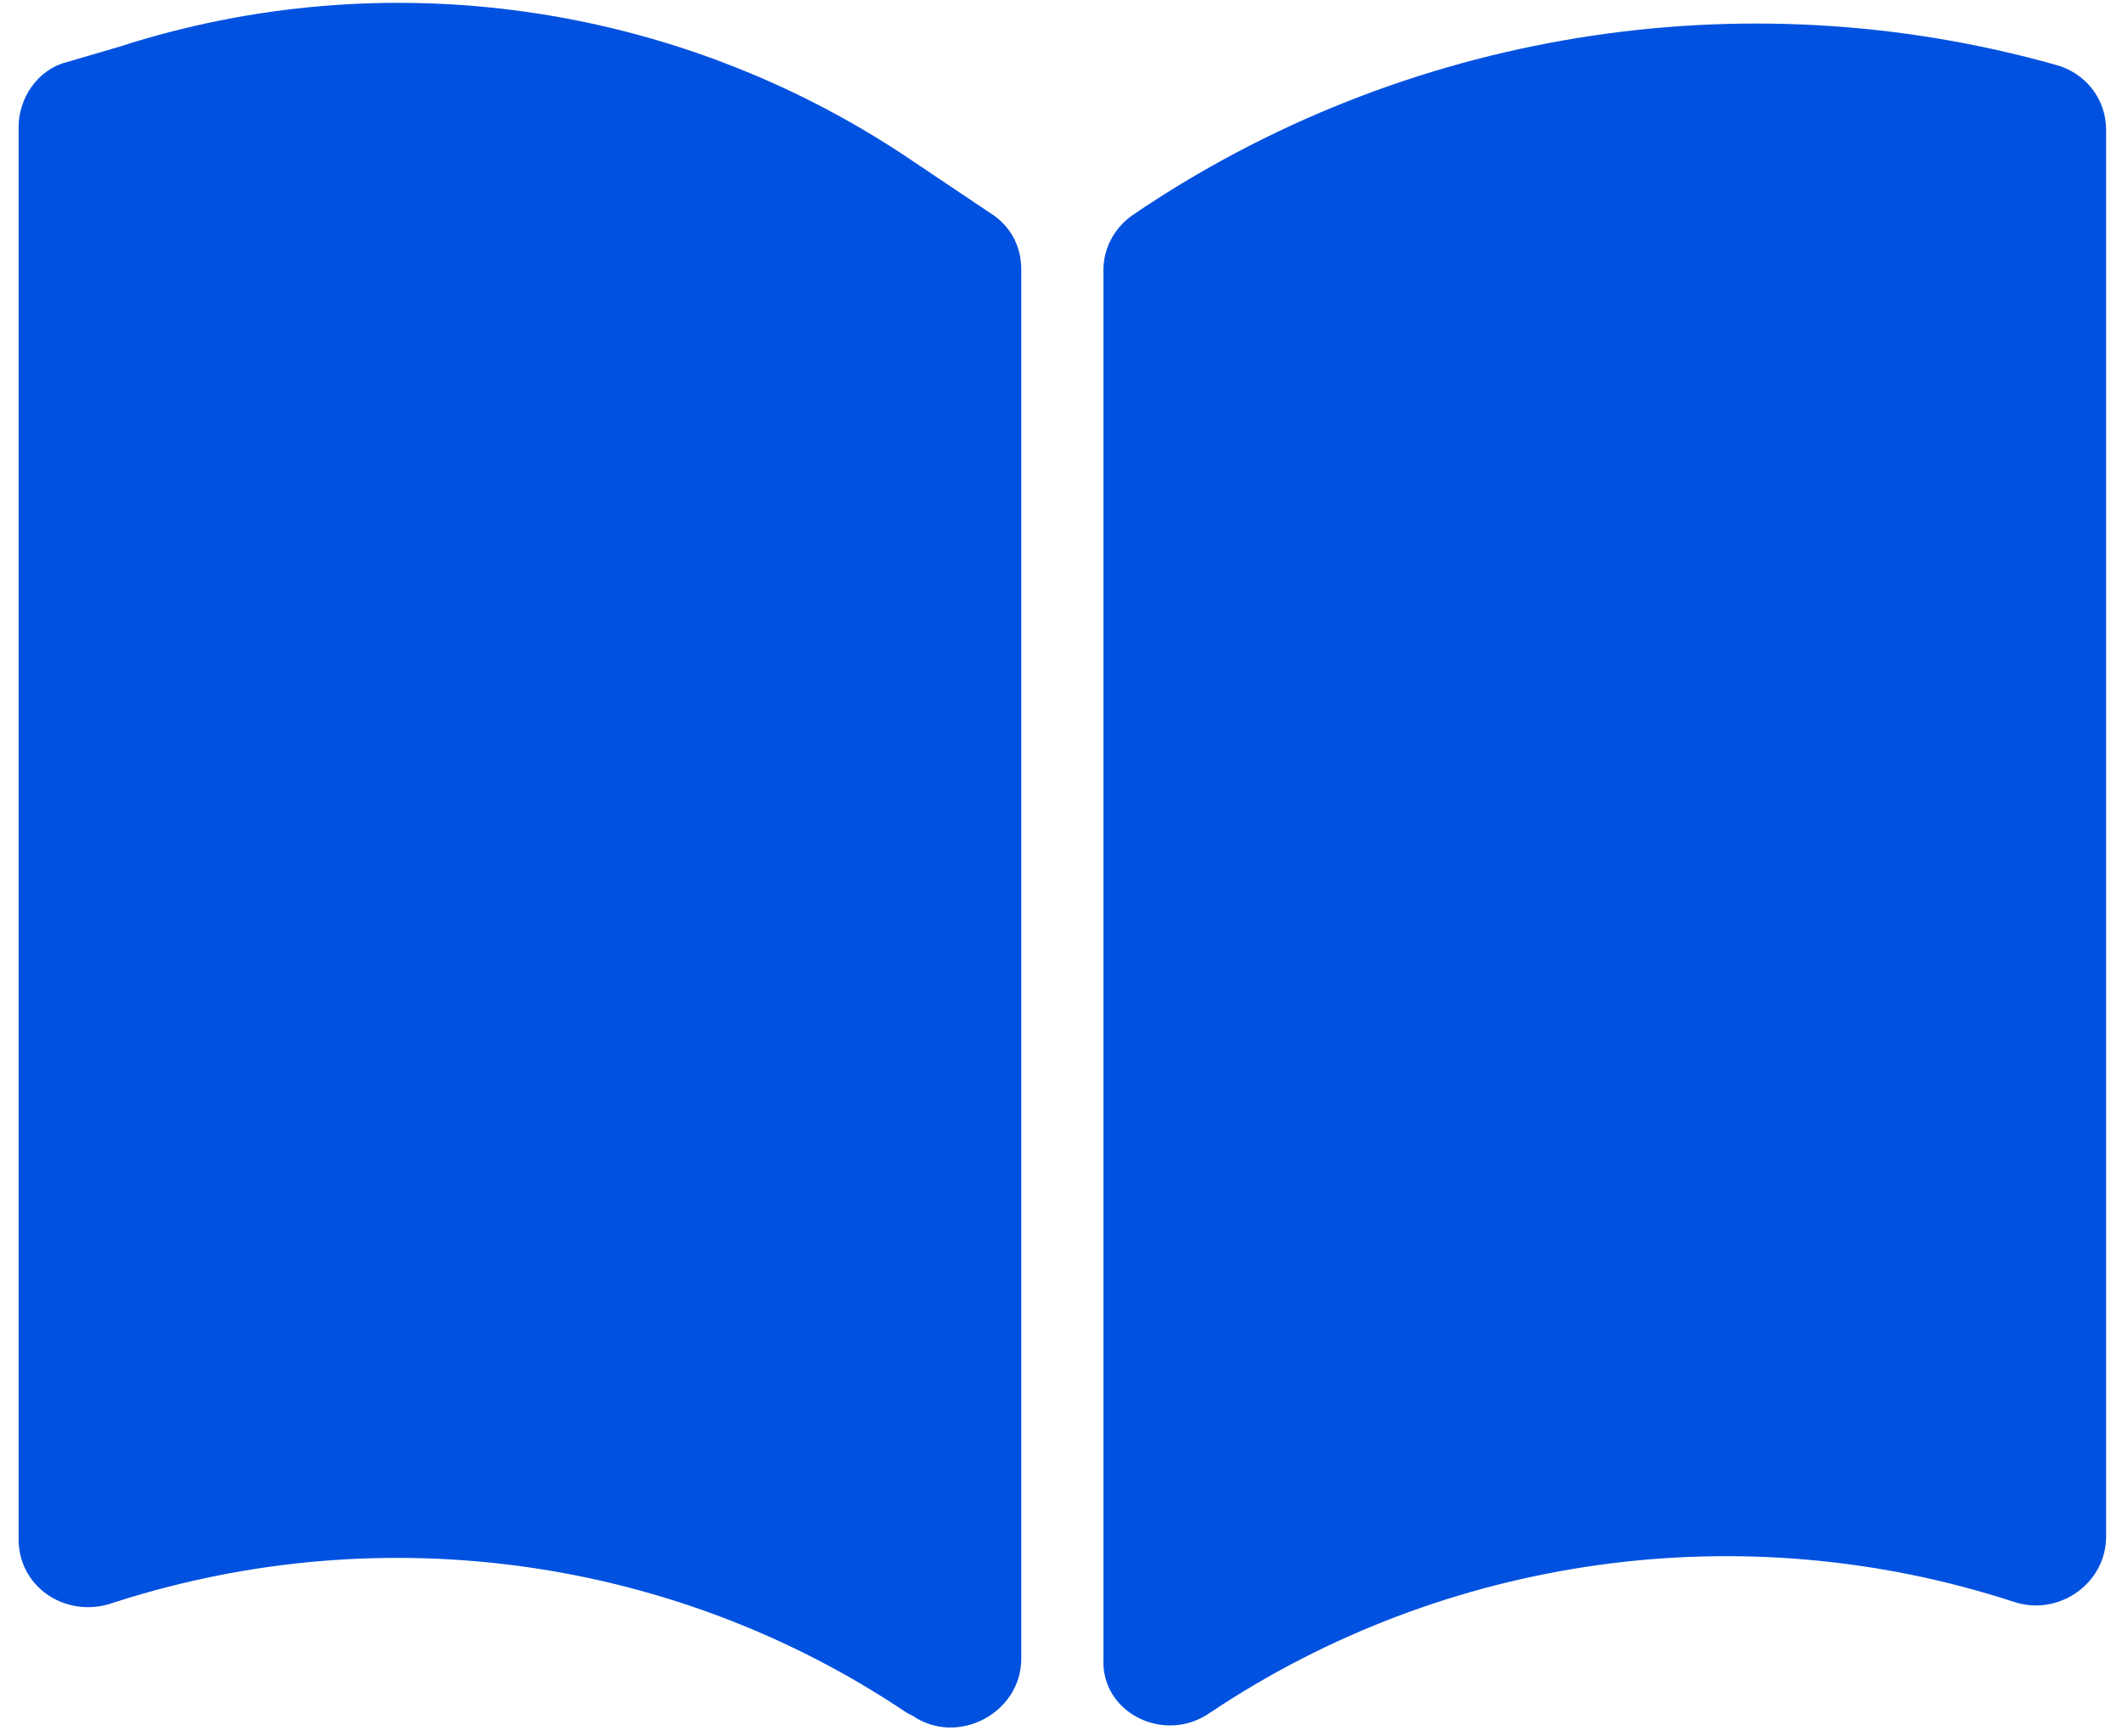
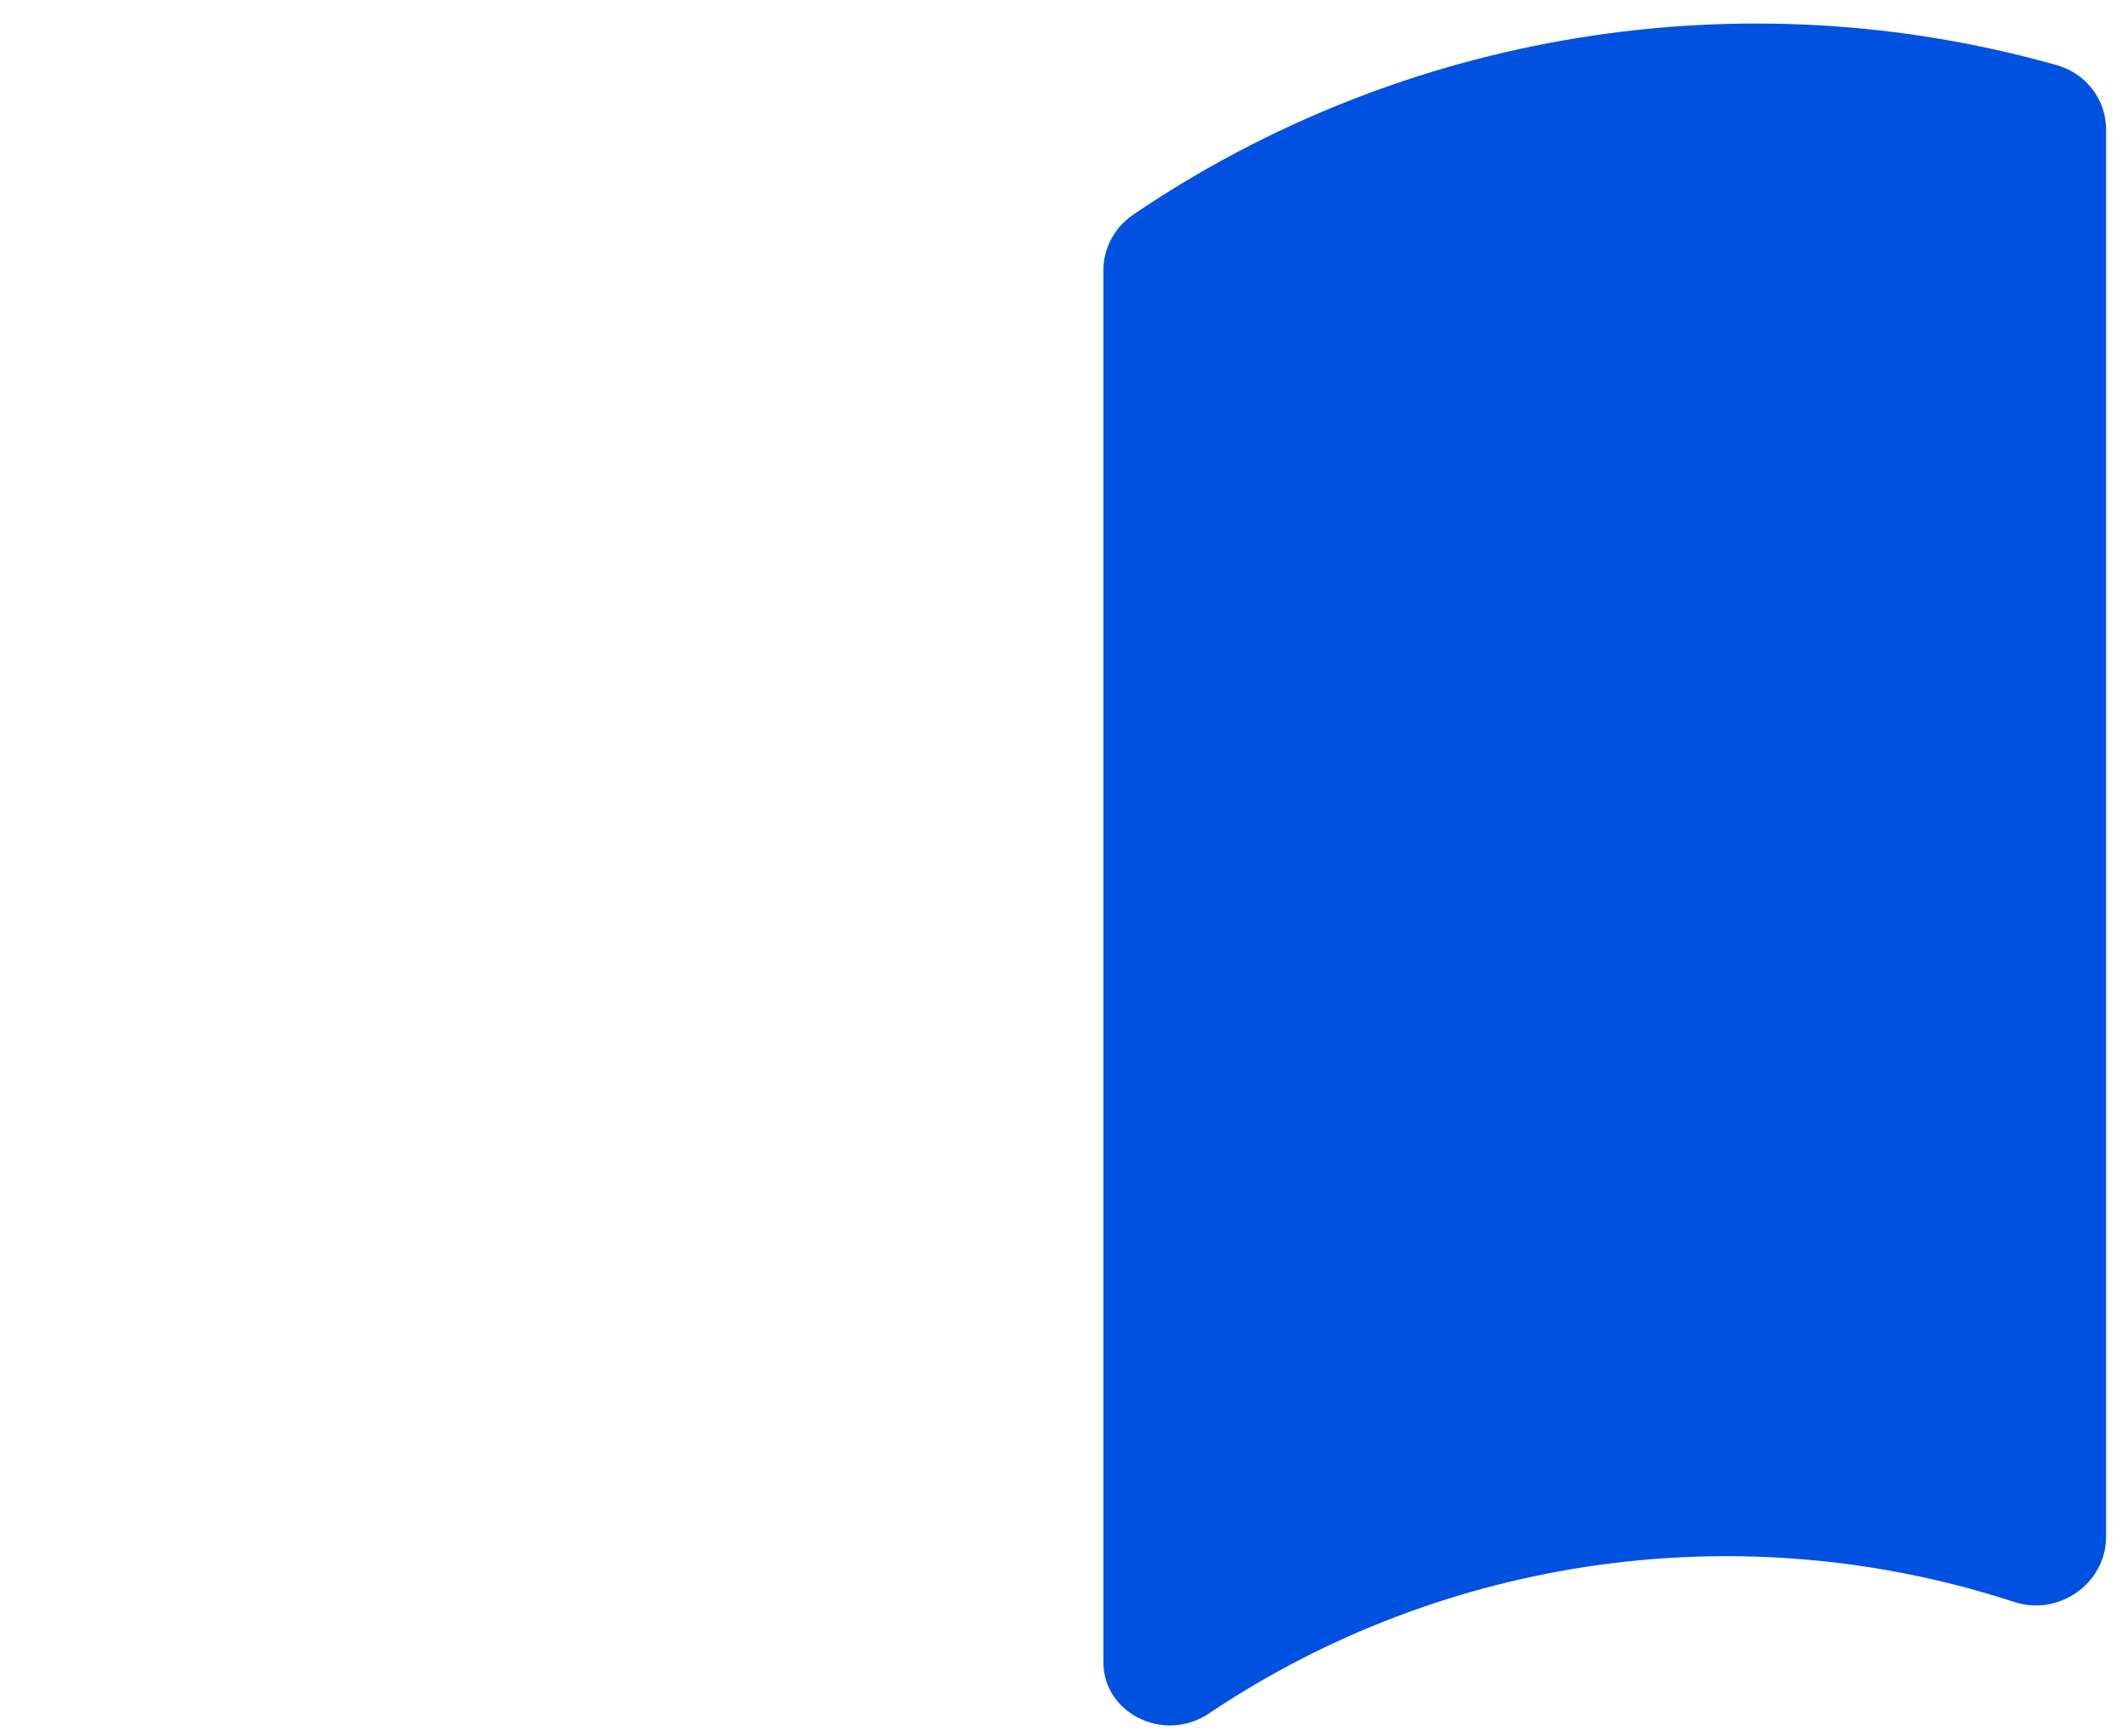
<svg xmlns="http://www.w3.org/2000/svg" width="22px" height="18px" viewBox="0 0 22 18" version="1.1">
  <title>Icon</title>
  <desc>Created with Sketch.</desc>
  <g id="Page-1" stroke="none" stroke-width="1" fill="none" fill-rule="evenodd">
    <g id="Homepage" transform="translate(-720, -2720)" fill="#0051DF">
      <g id="Footer-CTA" transform="translate(426, 2699)">
        <g id="Button" transform="translate(266, 0)">
          <g id="Icon" transform="translate(28, 21)">
-             <path d="M1.127,16.63 L1.21,16.603 C3.987,15.716 7.013,16.146 9.405,17.758 L9.46,17.785 C9.928,18.107 10.588,17.758 10.588,17.194 L10.588,2.794 C10.588,2.552 10.477,2.337 10.258,2.203 L9.377,1.612 C6.985,0.027 3.987,-0.403 1.238,0.484 L0.688,0.645 C0.385,0.725 0.193,1.021 0.193,1.316 L0.193,15.958 C0.193,16.442 0.66,16.764 1.127,16.63 Z" id="Path" />
            <path d="M12.54,17.758 C14.988,16.119 18.067,15.69 20.872,16.603 C21.34,16.764 21.835,16.415 21.835,15.931 L21.835,1.343 C21.835,1.021 21.615,0.752 21.312,0.672 C18.067,-0.242 14.547,0.322 11.742,2.23 C11.55,2.364 11.44,2.579 11.44,2.794 L11.44,17.194 C11.412,17.758 12.072,18.081 12.54,17.758 Z" id="Path" />
          </g>
        </g>
      </g>
    </g>
  </g>
</svg>